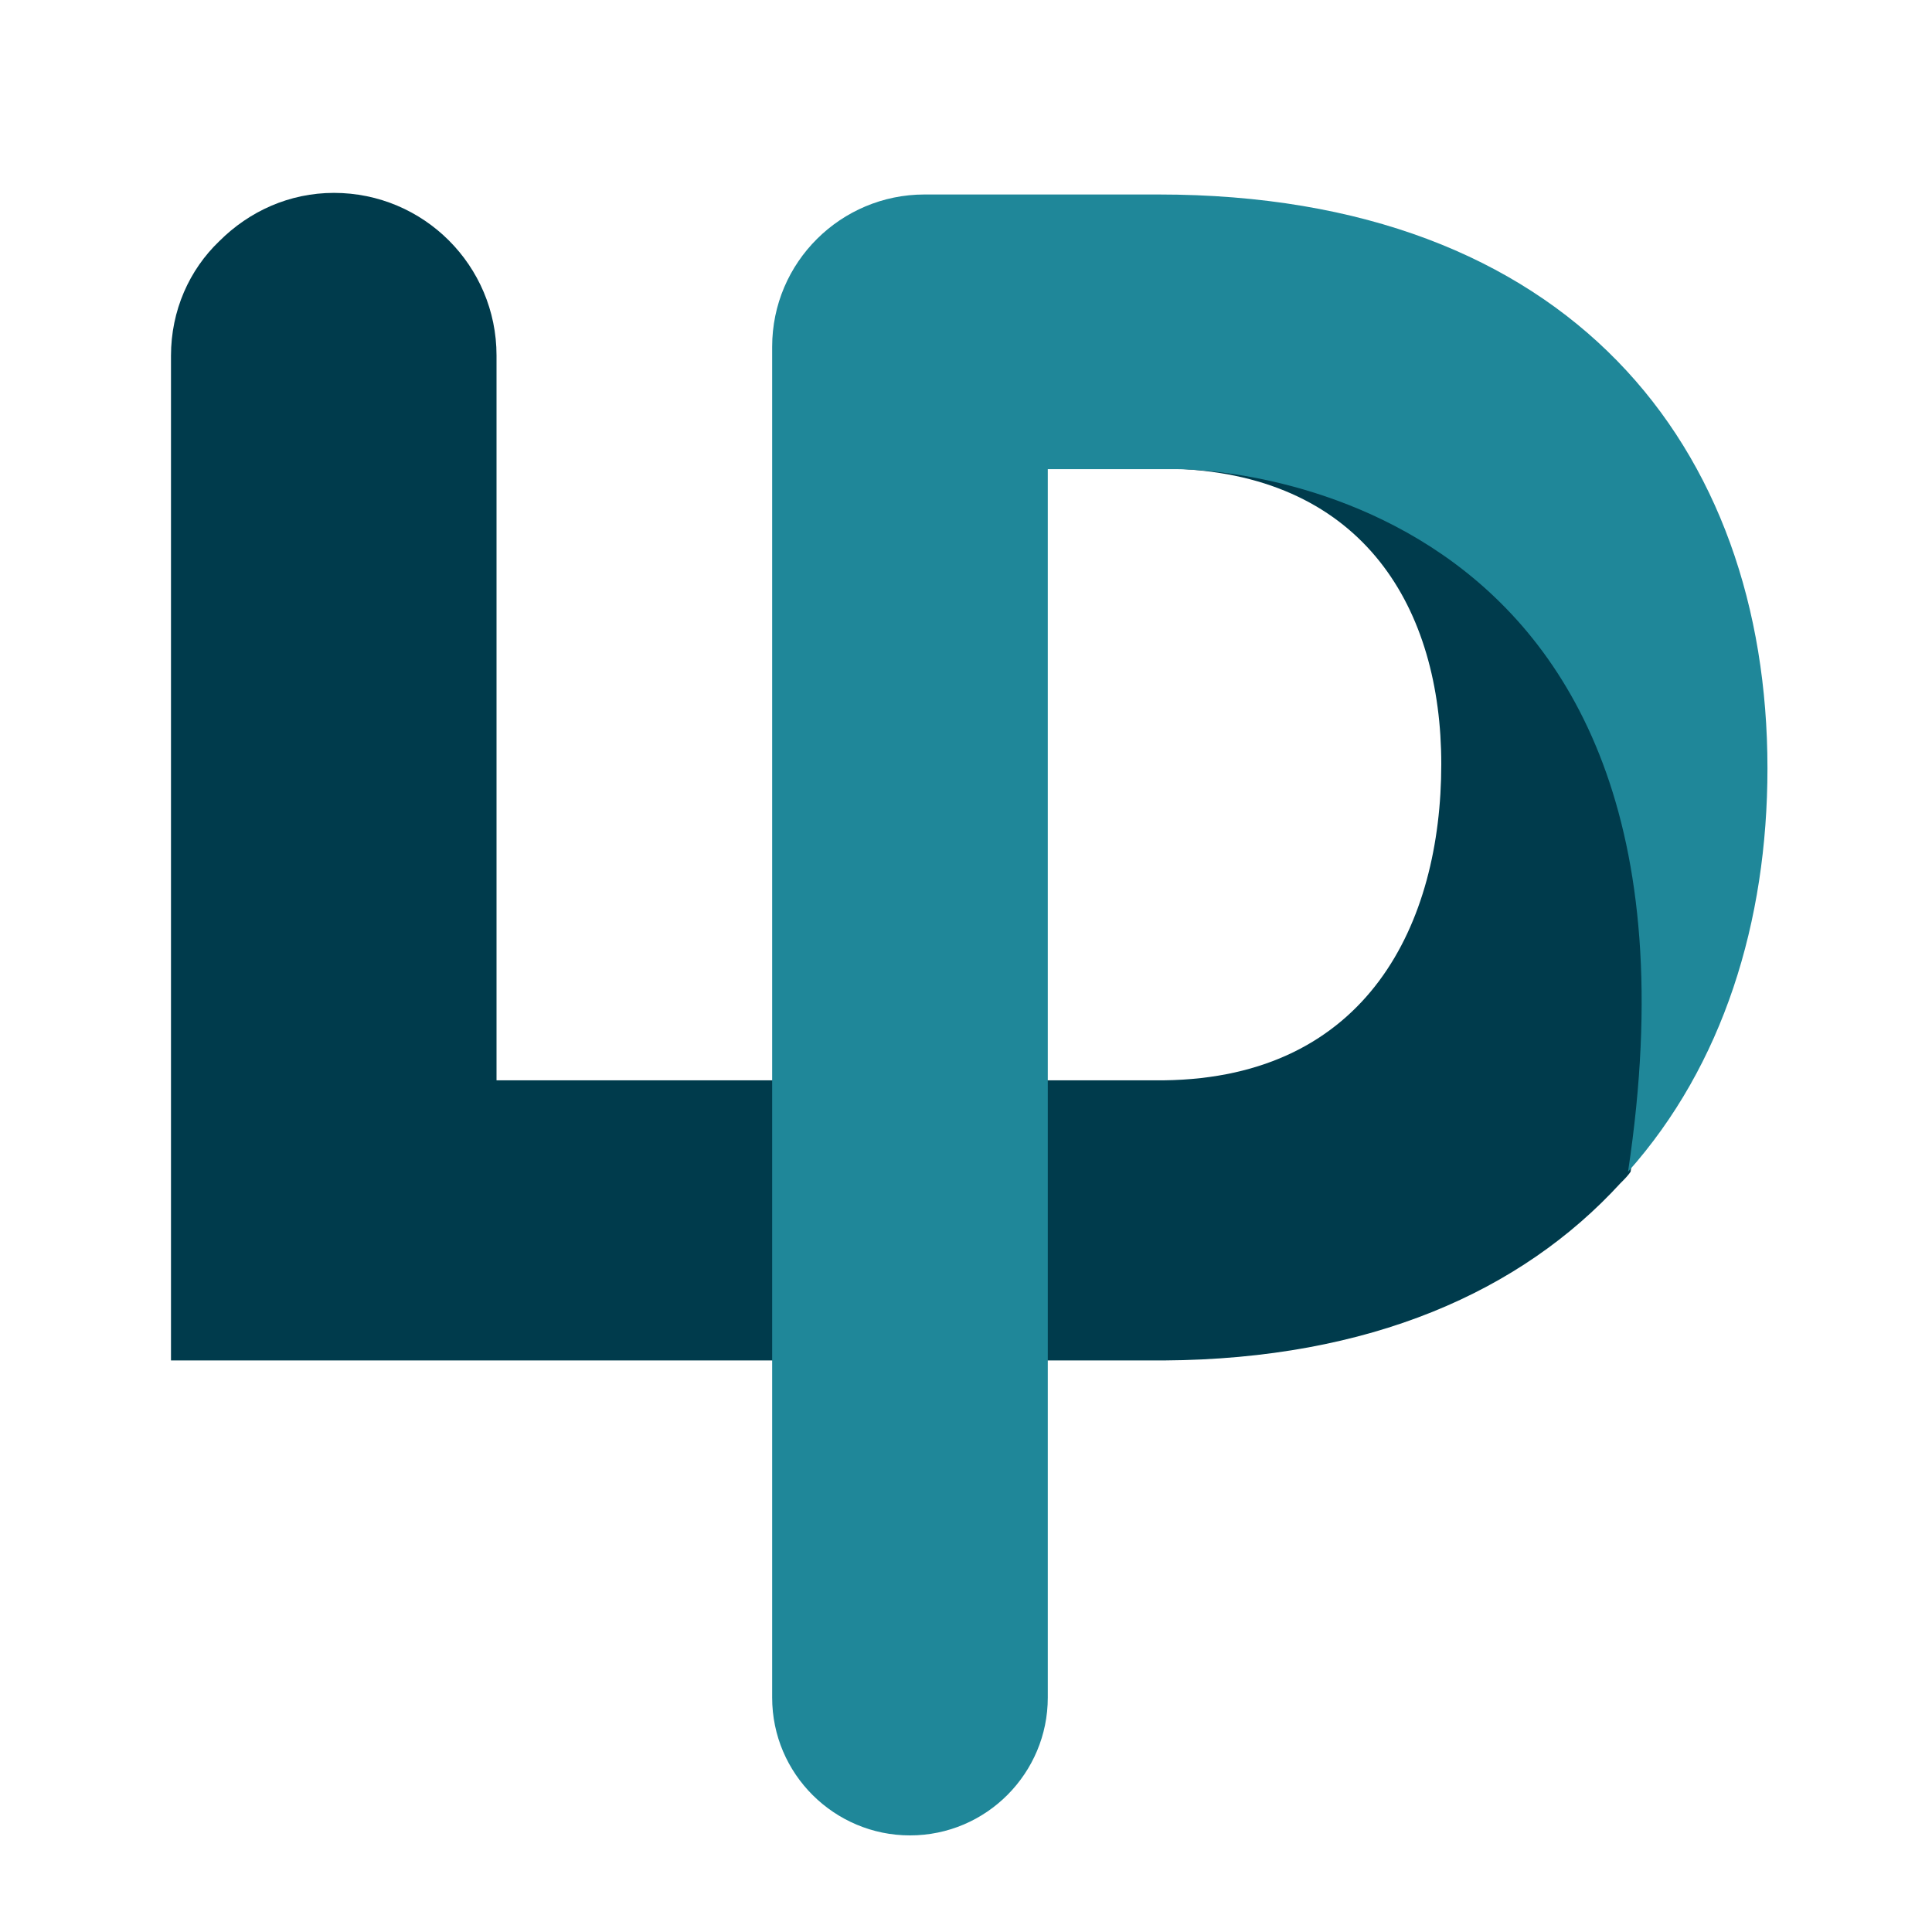
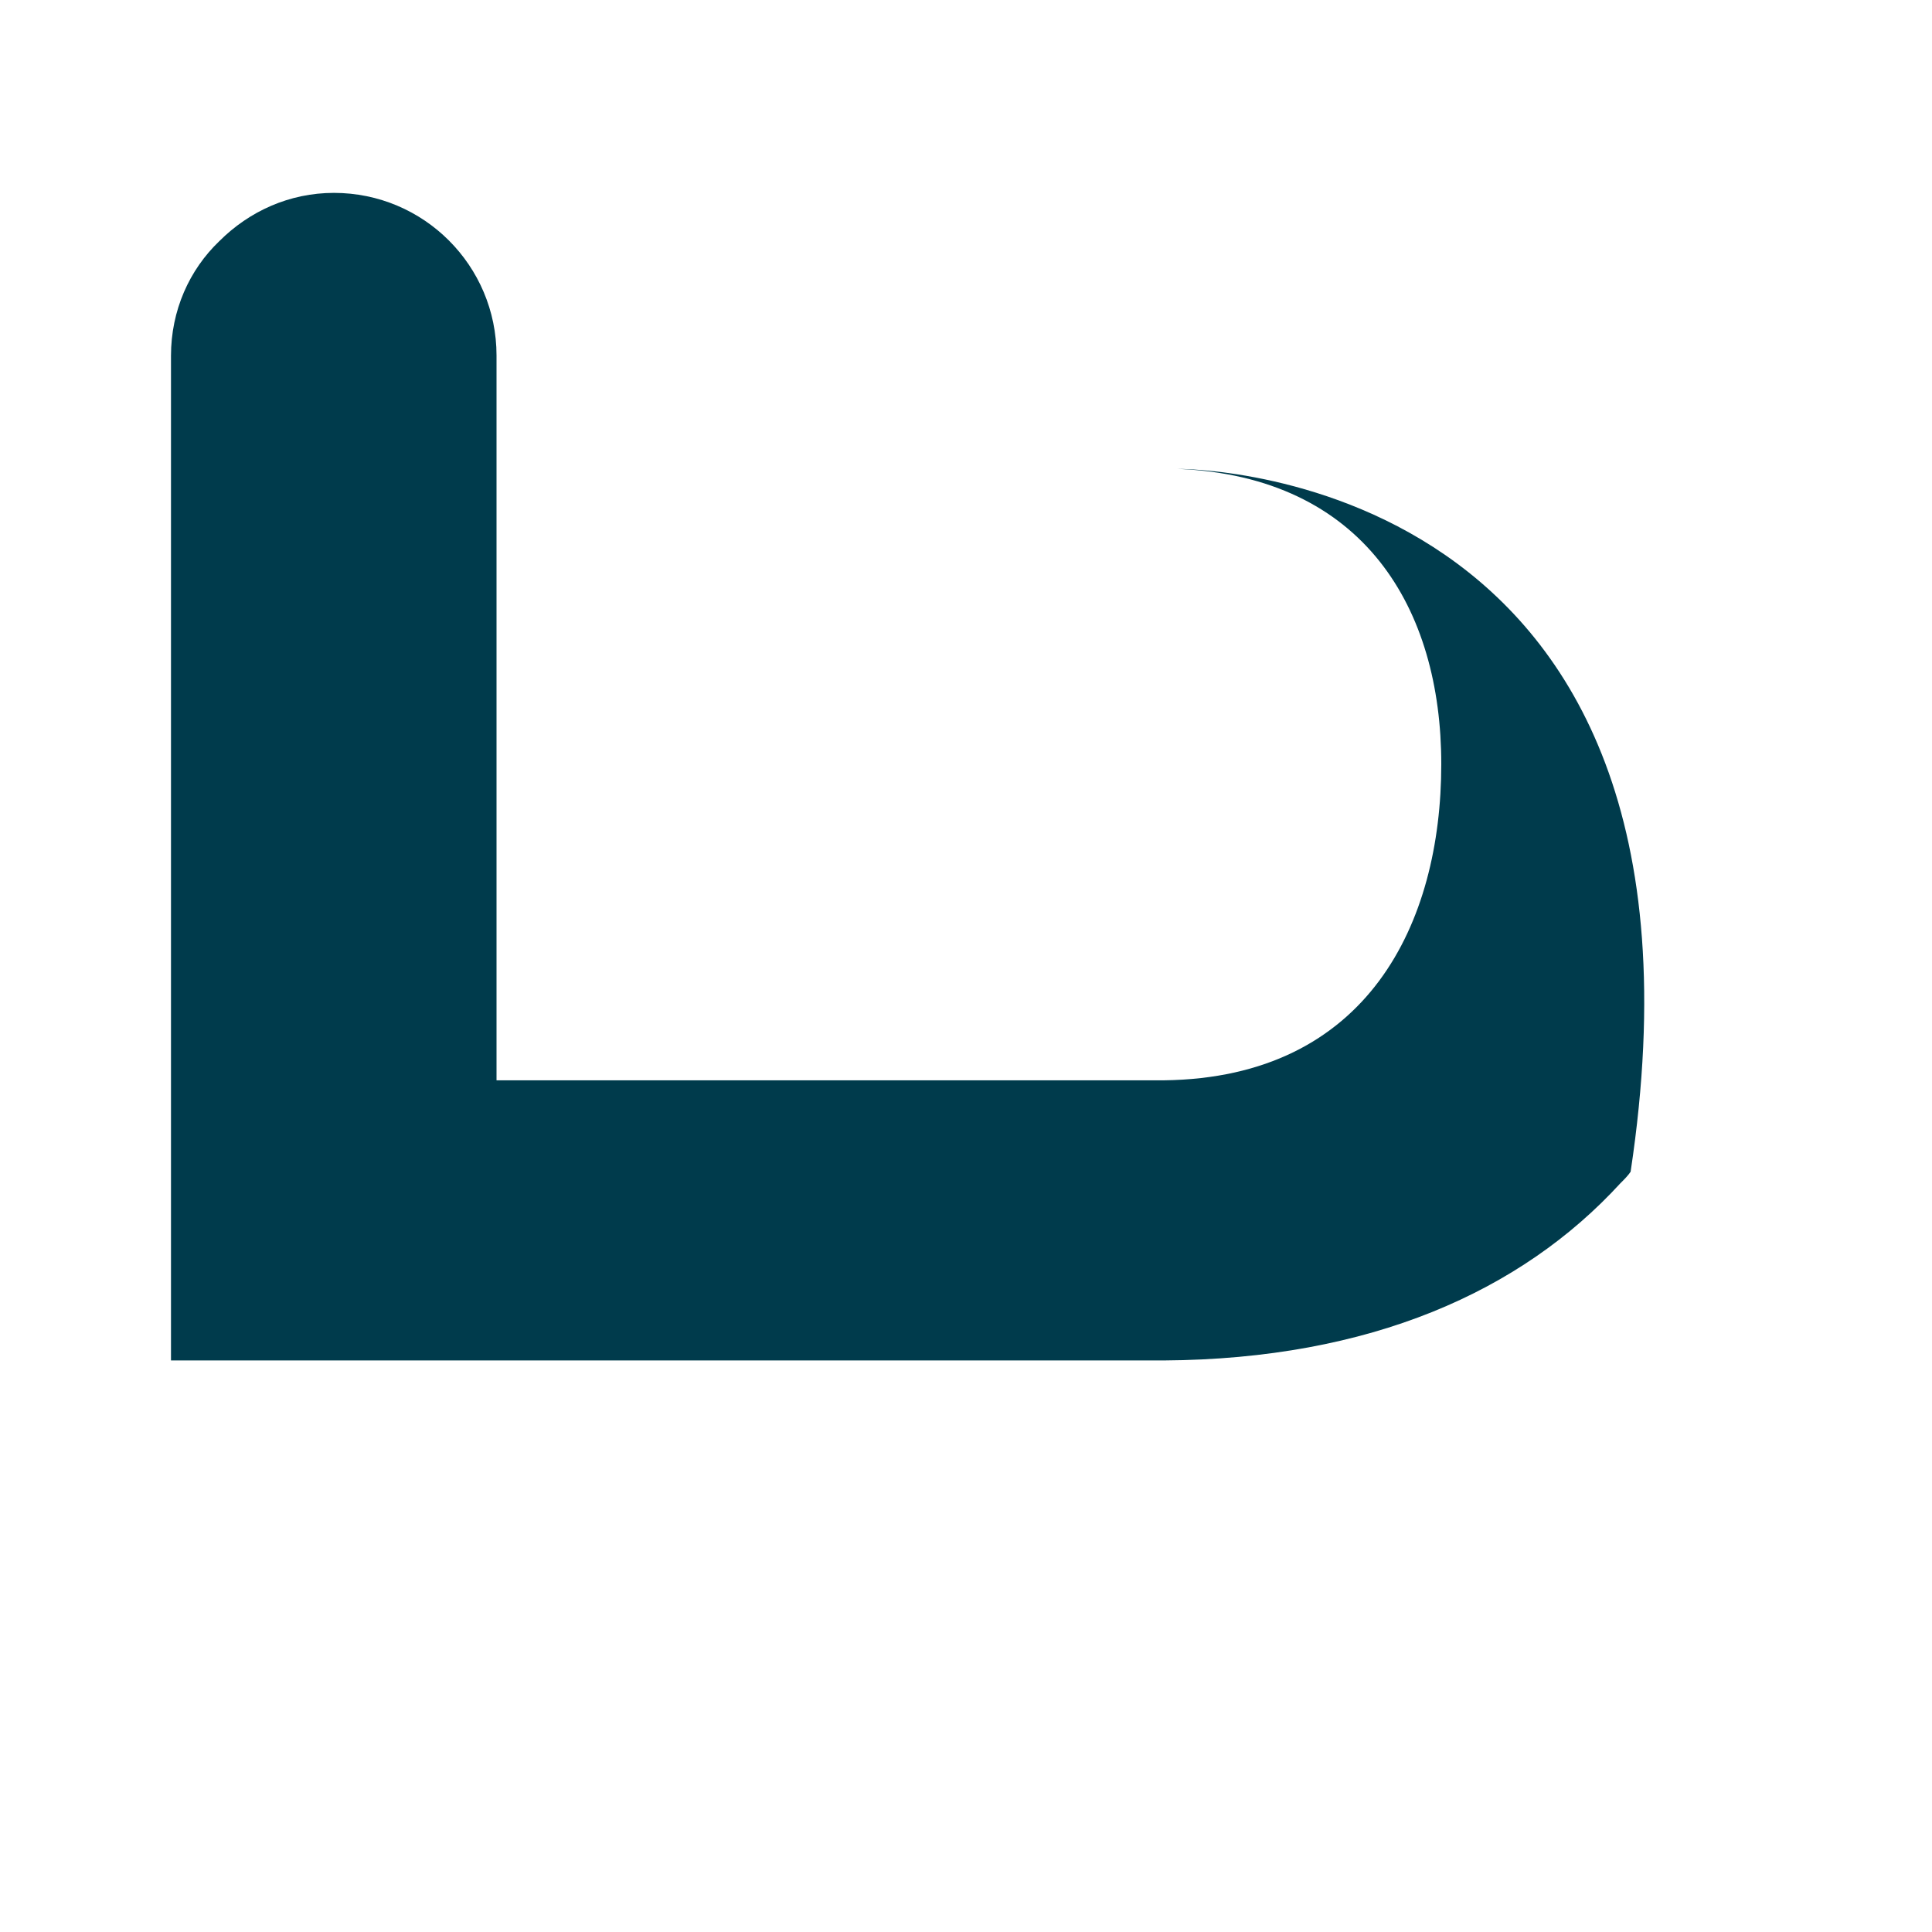
<svg xmlns="http://www.w3.org/2000/svg" version="1.1" id="Layer_1" x="0px" y="0px" viewBox="0 0 60 60" style="enable-background:new 0 0 60 60;" xml:space="preserve">
  <style type="text/css">
	.st0{fill:#003B4C;}
	.st1{fill-rule:evenodd;clip-rule:evenodd;fill:#1F8799;}
</style>
  <g transform="translate(-1308 -183)">
-     <path class="st0" d="M1358.64,219.39c-0.08,0.12-0.2,0.24-0.32,0.36c-3.07,3.35-7.76,5.46-14.18,5.5h-30.83v-31.2   c0-1.41,0.57-2.67,1.5-3.56c0.93-0.93,2.18-1.5,3.56-1.5c2.79,0,5.05,2.26,5.05,5.05v22.51h20.73l0,0   c6.34-0.08,8.61-4.89,8.61-9.82c0-4.81-2.38-8.93-8.2-9.17c0.04,0,0.08,0,0.12,0C1344.66,197.57,1361.96,197.41,1358.64,219.39" />
-     <path class="st1" d="M1362.89,206.86c0-9.98-6.14-17.82-18.91-17.82h-3.35h-0.12h-3.8c-2.59,0-4.73,2.1-4.73,4.73v41.95   c0,2.38,1.94,4.28,4.28,4.28c2.38,0,4.28-1.94,4.28-4.28v-38.15h3.35c0.24,0,0.48,0,0.69,0c0,0,17.3-0.16,13.98,21.82   C1361.51,216.08,1362.89,211.63,1362.89,206.86z" />
+     <path class="st0" d="M1358.64,219.39c-0.08,0.12-0.2,0.24-0.32,0.36c-3.07,3.35-7.76,5.46-14.18,5.5h-30.83v-31.2   c0-1.41,0.57-2.67,1.5-3.56c0.93-0.93,2.18-1.5,3.56-1.5c2.79,0,5.05,2.26,5.05,5.05v22.51h20.73l0,0   c6.34-0.08,8.61-4.89,8.61-9.82c0-4.81-2.38-8.93-8.2-9.17C1344.66,197.57,1361.96,197.41,1358.64,219.39" />
  </g>
</svg>